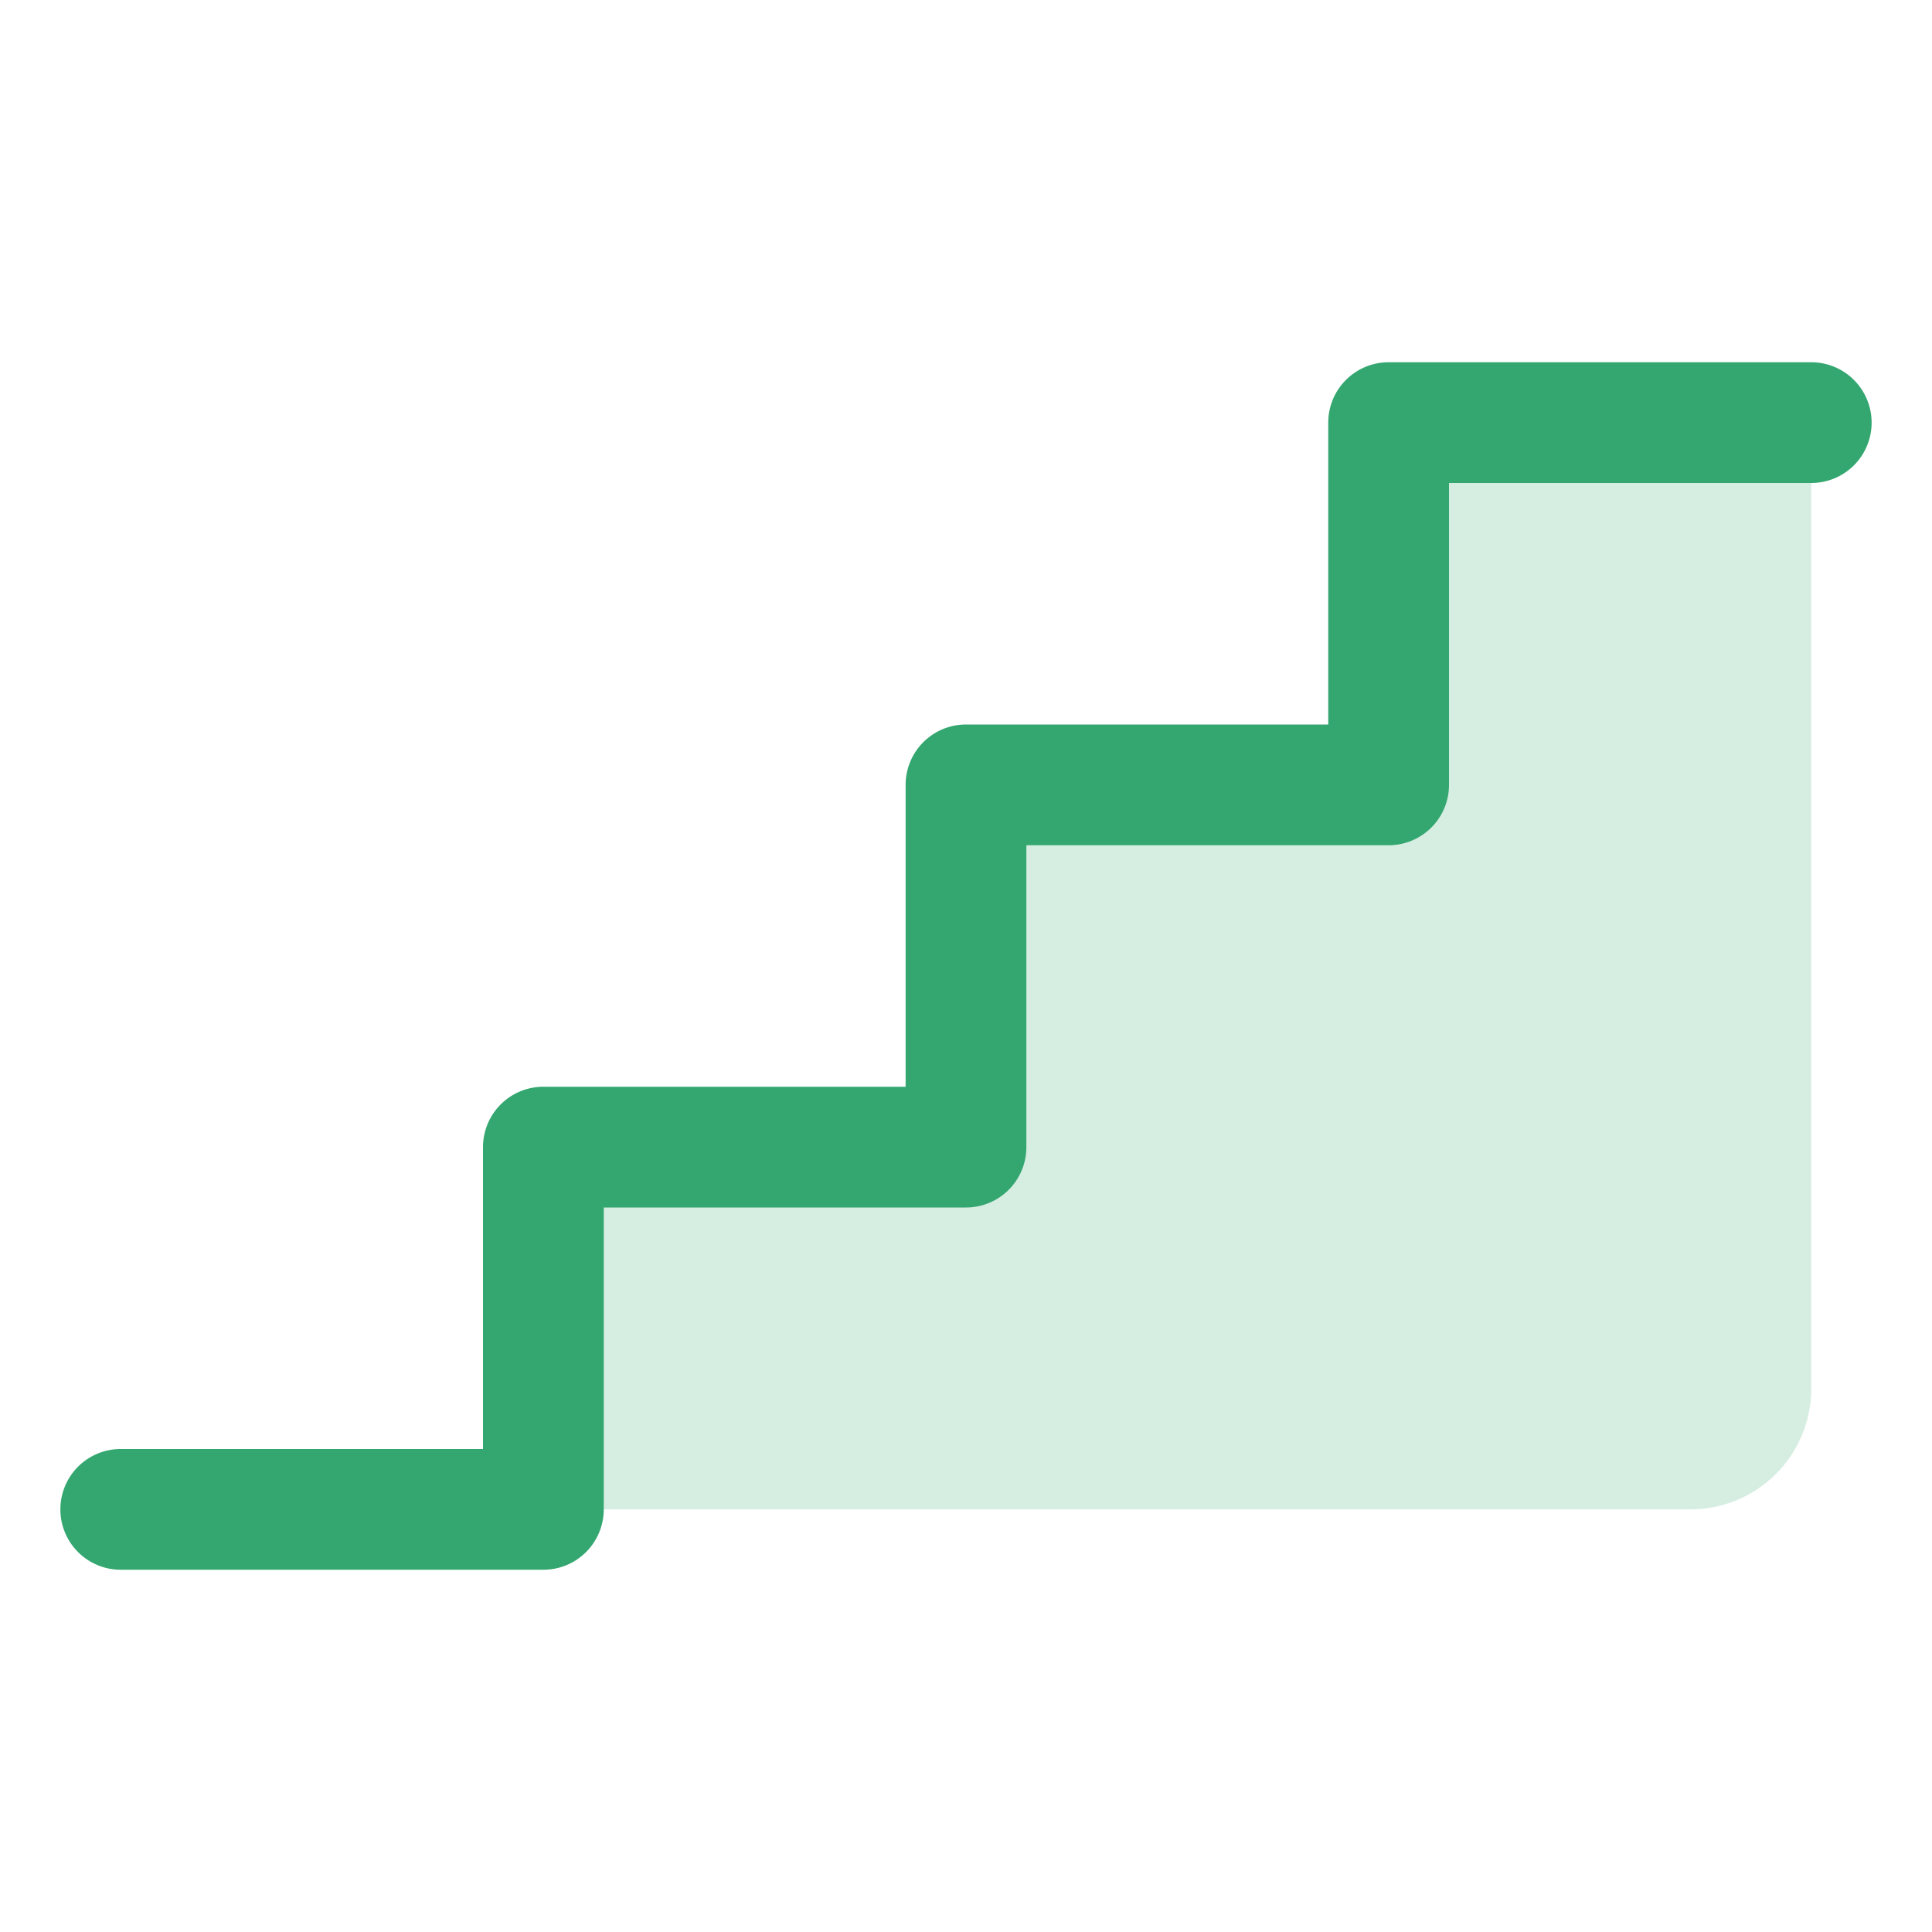
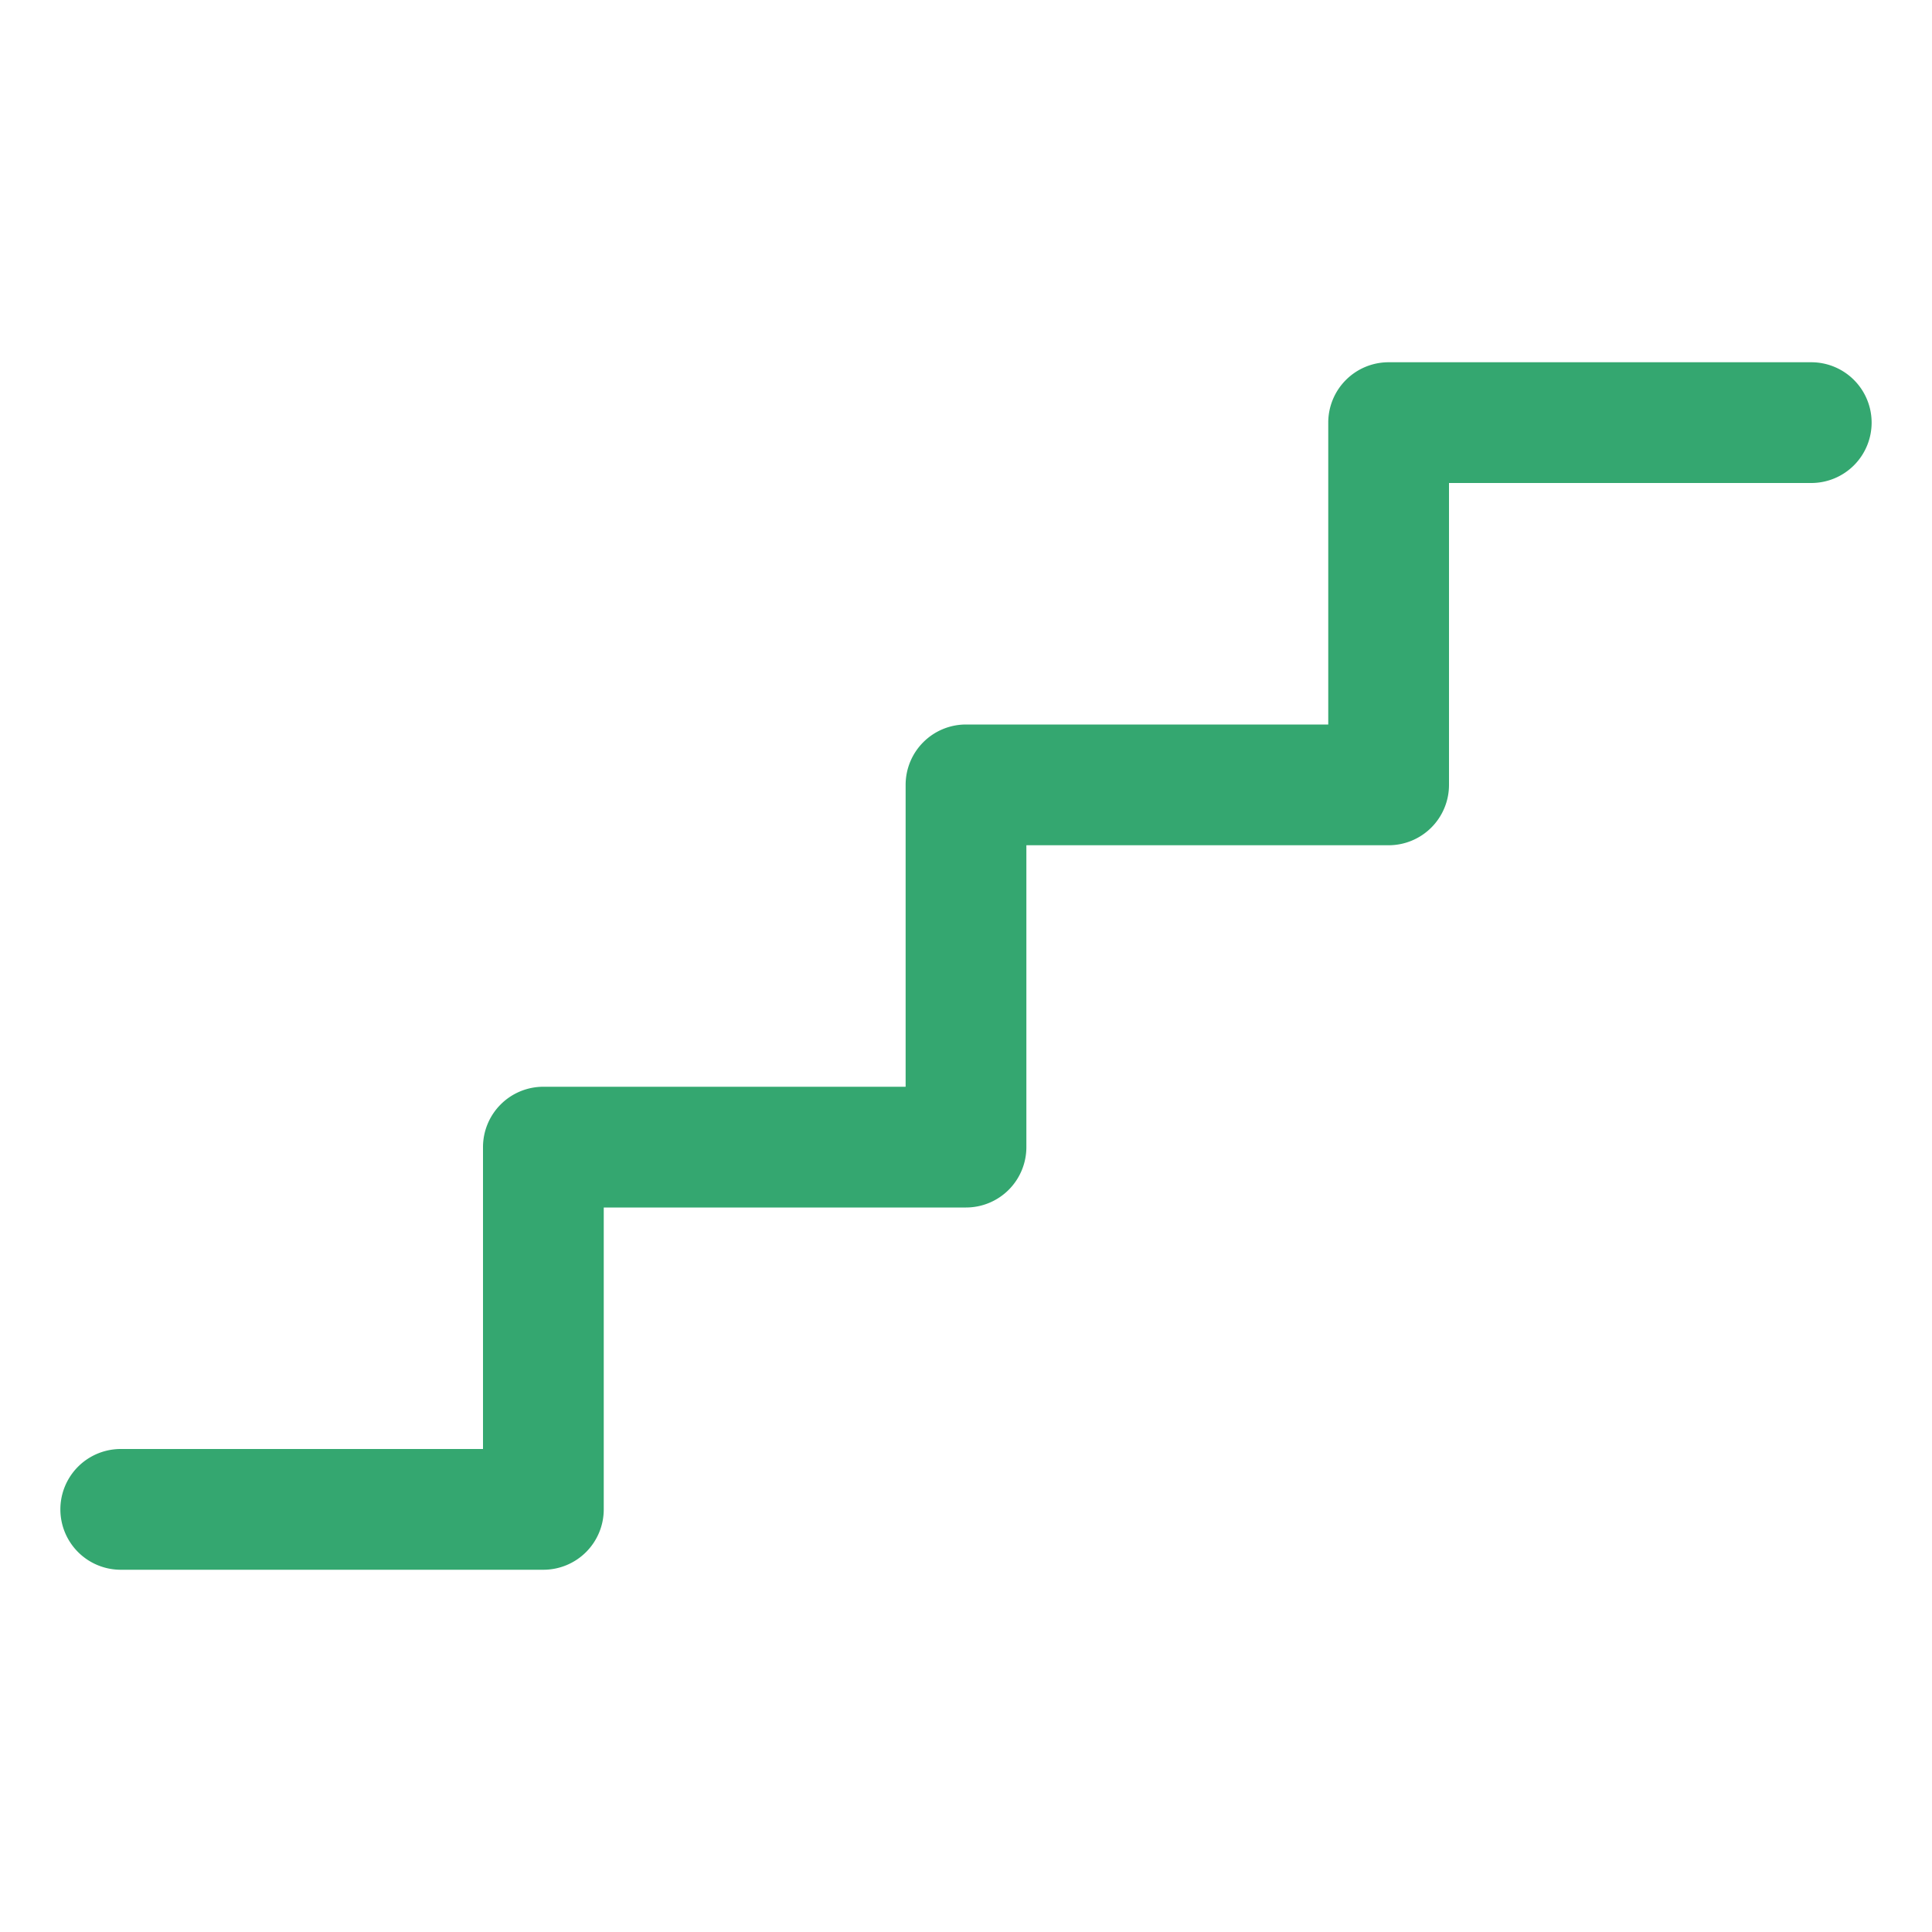
<svg xmlns="http://www.w3.org/2000/svg" viewBox="0 0 256 256" focusable="false" color="rgb(52, 167, 112)" style="                       user-select: none;                       width: 100%;                       height: 100%;                       display: inline-block;                       fill: rgb(52, 167, 112);                       color: rgb(52, 167, 112);                       flex-shrink: 0;                     ">
  <g color="rgb(52, 167, 112)" weight="duotone">
-     <path d="M240,56V184a16,16,0,0,1-16,16H72V152h56V104h56V56Z" opacity="0.2" />
    <path d="M248,56a8,8,0,0,1-8,8H192v40a8,8,0,0,1-8,8H136v40a8,8,0,0,1-8,8H80v40a8,8,0,0,1-8,8H16a8,8,0,0,1,0-16H64V152a8,8,0,0,1,8-8h48V104a8,8,0,0,1,8-8h48V56a8,8,0,0,1,8-8h56A8,8,0,0,1,248,56Z" />
  </g>
</svg>